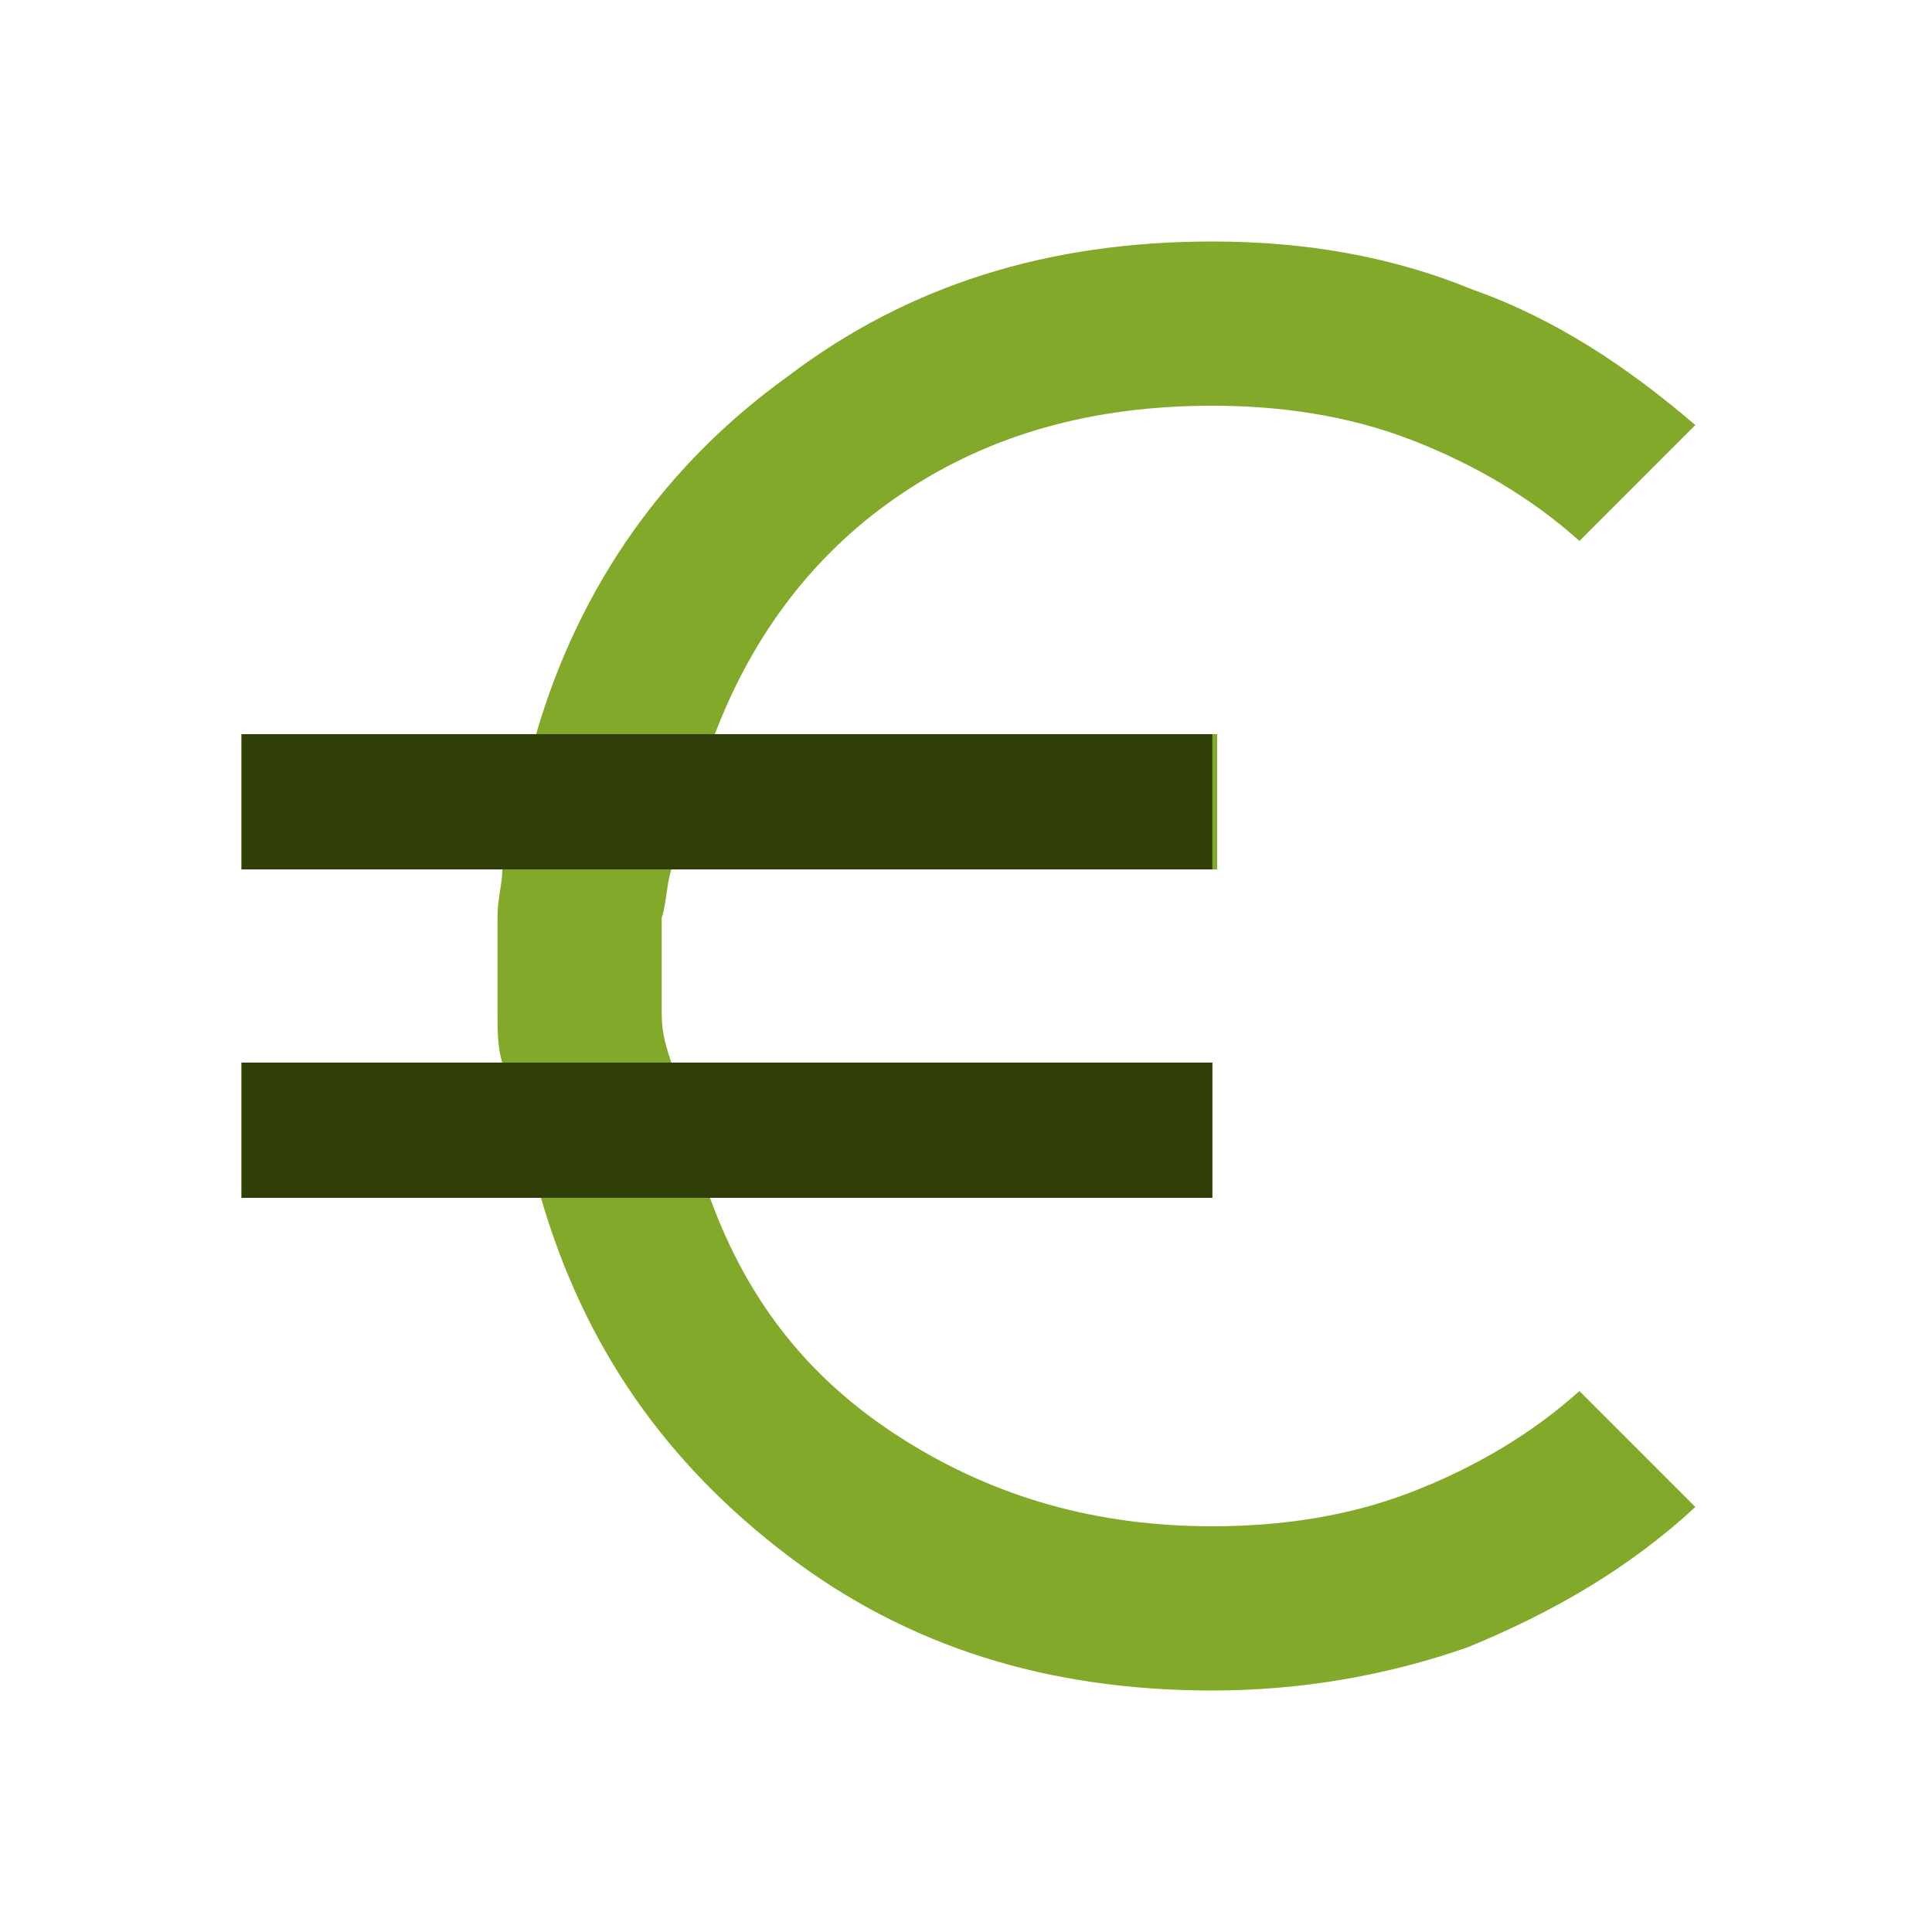
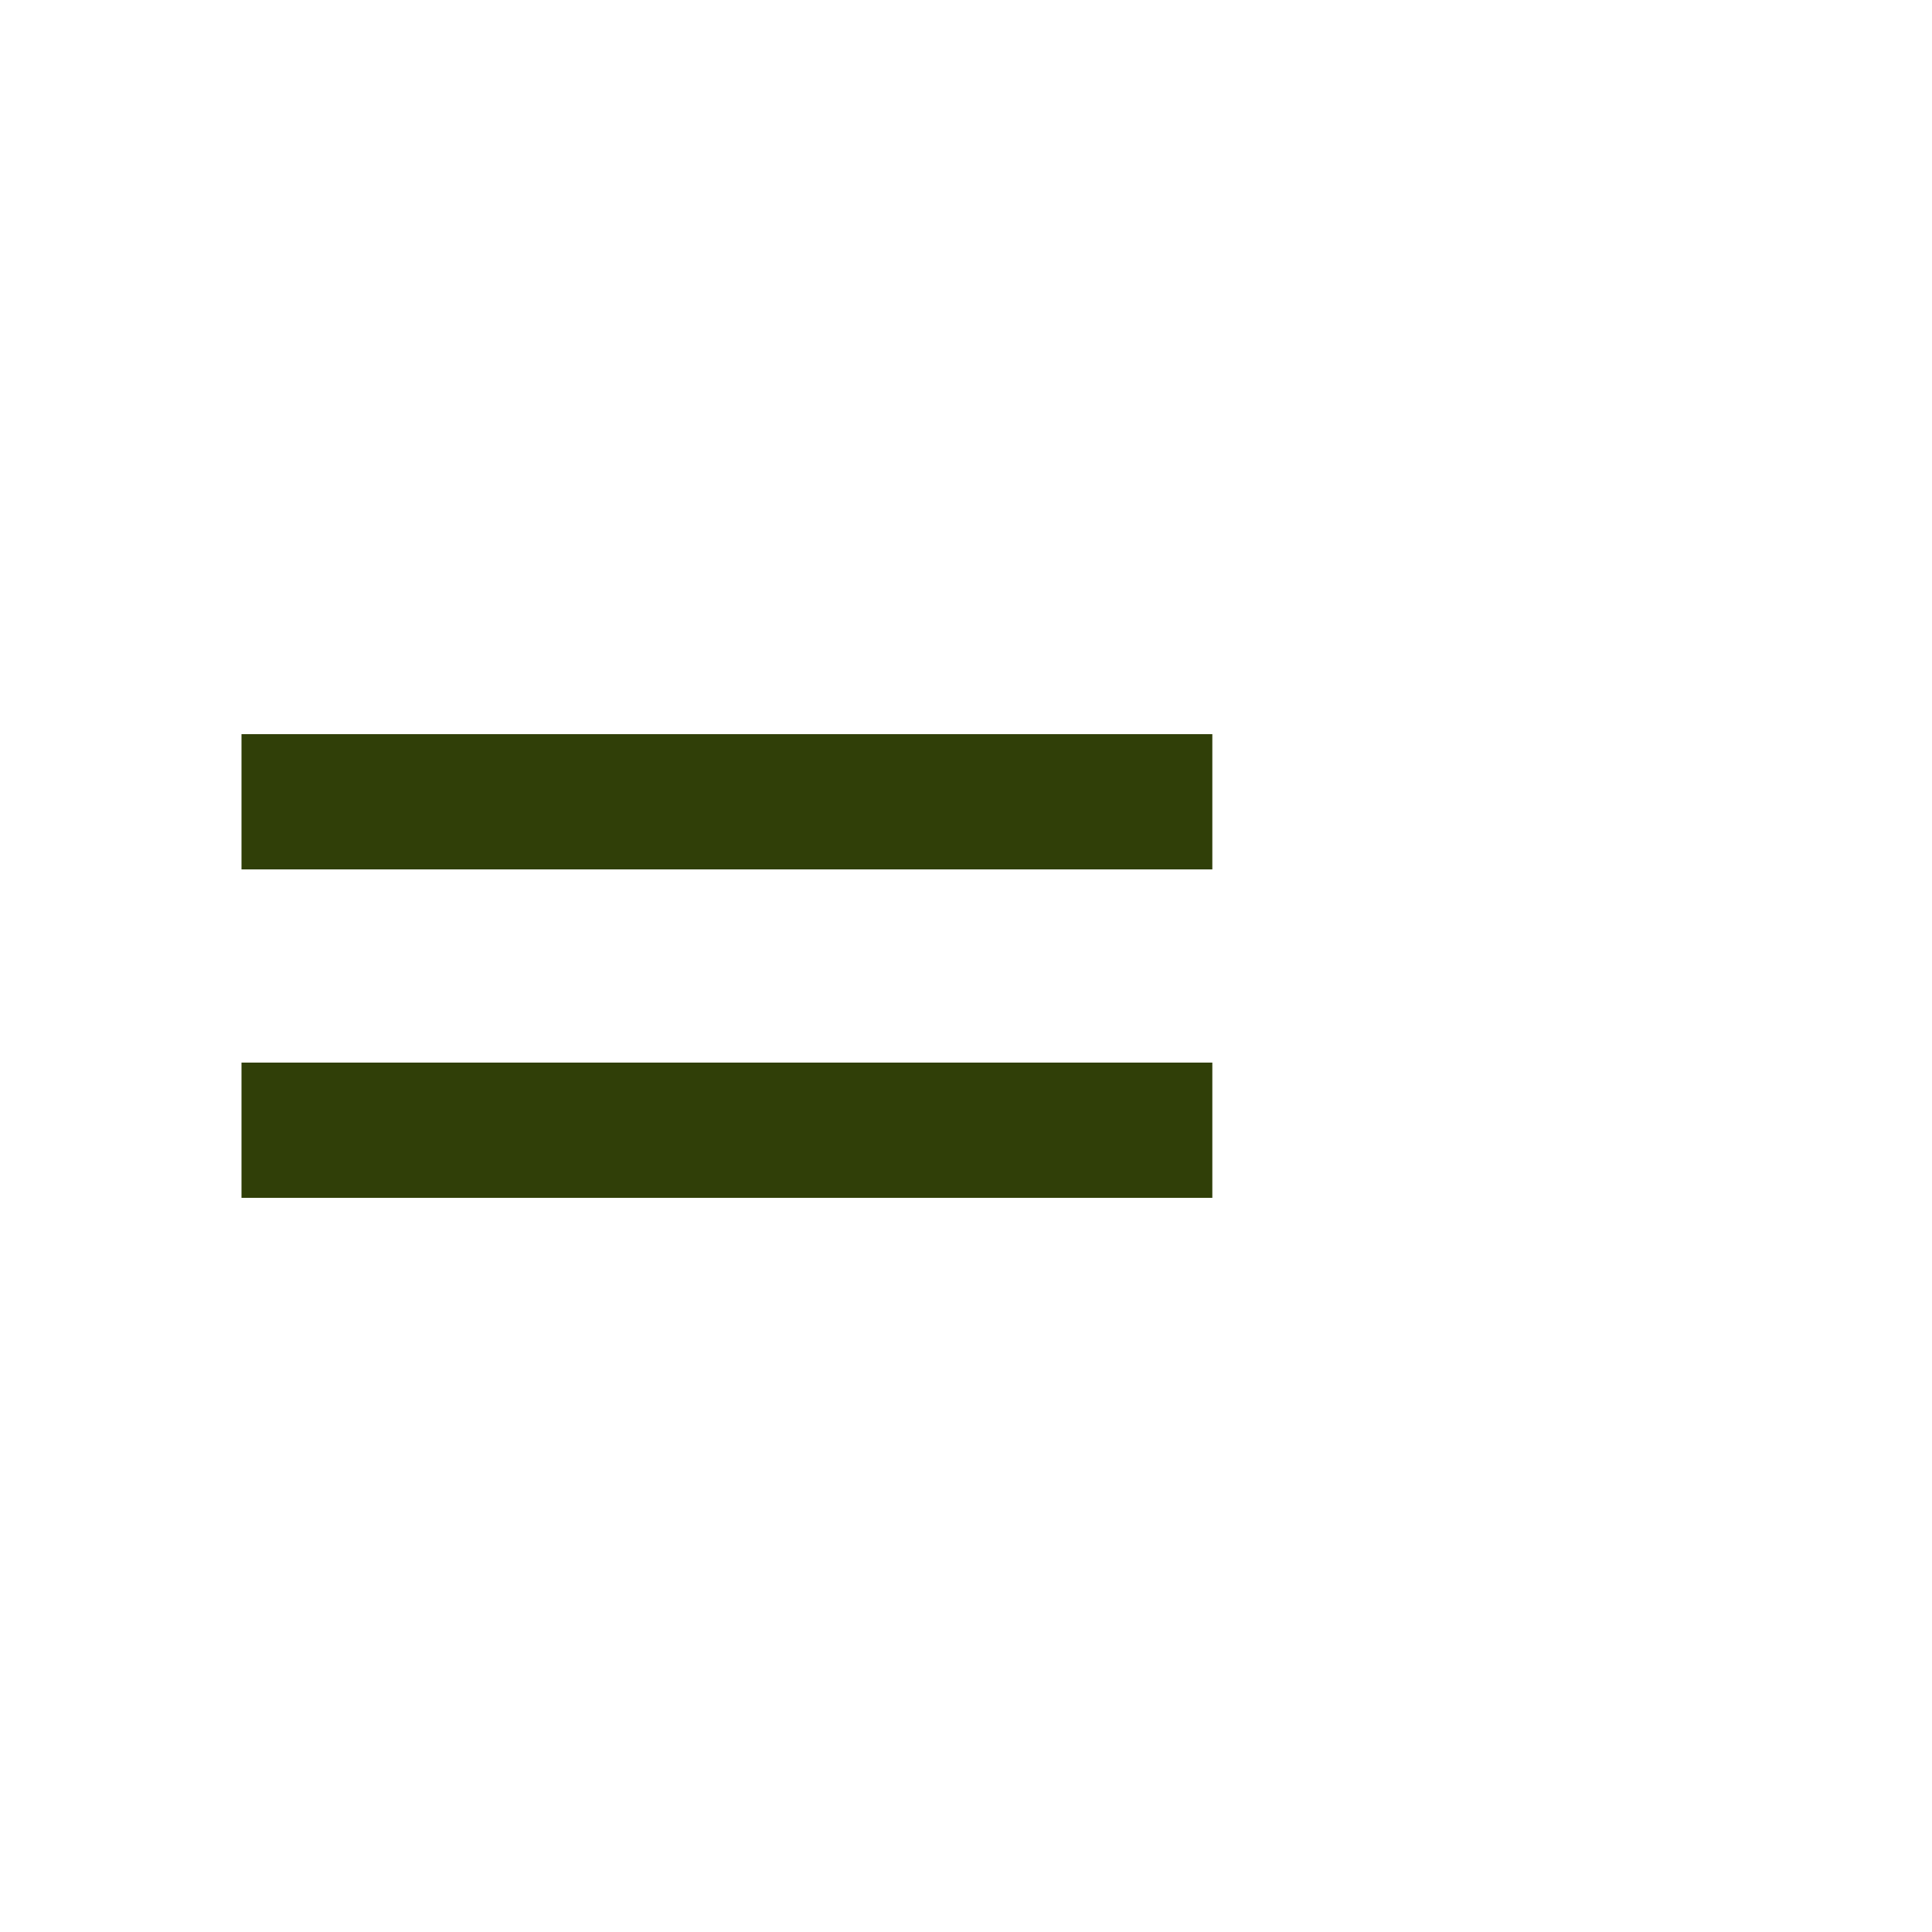
<svg xmlns="http://www.w3.org/2000/svg" version="1.1" id="Capa_1" x="0px" y="0px" viewBox="0 0 40 40" style="enable-background:new 0 0 40 40;" xml:space="preserve">
  <style type="text/css">
	.st0{fill:#82A929;}
	.st1{fill:#303F08;}
</style>
-   <path class="st0" d="M25.1,35c-3.4,0-6.3-0.9-8.8-2.8c-2.5-1.9-4.2-4.3-5.1-7.4H5V22h5.4c-0.1-0.3-0.1-0.7-0.1-1c0-0.4,0-0.7,0-1  c0-0.3,0-0.7,0-1c0-0.4,0.1-0.7,0.1-1H5v-2.8h6.1c0.9-3.1,2.7-5.6,5.2-7.4C18.8,5.9,21.7,5,25.1,5c1.9,0,3.7,0.3,5.4,1  c1.7,0.6,3.2,1.6,4.6,2.8l-2.4,2.4c-1-0.9-2.2-1.6-3.5-2.1c-1.3-0.5-2.7-0.7-4.1-0.7c-2.5,0-4.6,0.6-6.4,1.8c-1.8,1.2-3.1,2.9-3.9,5  h10.4V18H13.9c-0.1,0.3-0.1,0.7-0.2,1c0,0.4,0,0.7,0,1s0,0.7,0,1c0,0.4,0.1,0.7,0.2,1h11.2v2.8H14.7c0.8,2.2,2.1,3.8,4,5  c1.9,1.2,4,1.8,6.4,1.8c1.4,0,2.8-0.2,4.1-0.7c1.3-0.5,2.5-1.2,3.5-2.1l2.4,2.4c-1.4,1.3-3,2.2-4.7,2.9C28.7,34.7,26.9,35,25.1,35z" />
  <rect x="5" y="15.2" class="st1" width="20.1" height="2.8" />
  <rect x="5" y="22" class="st1" width="20.1" height="2.8" />
</svg>